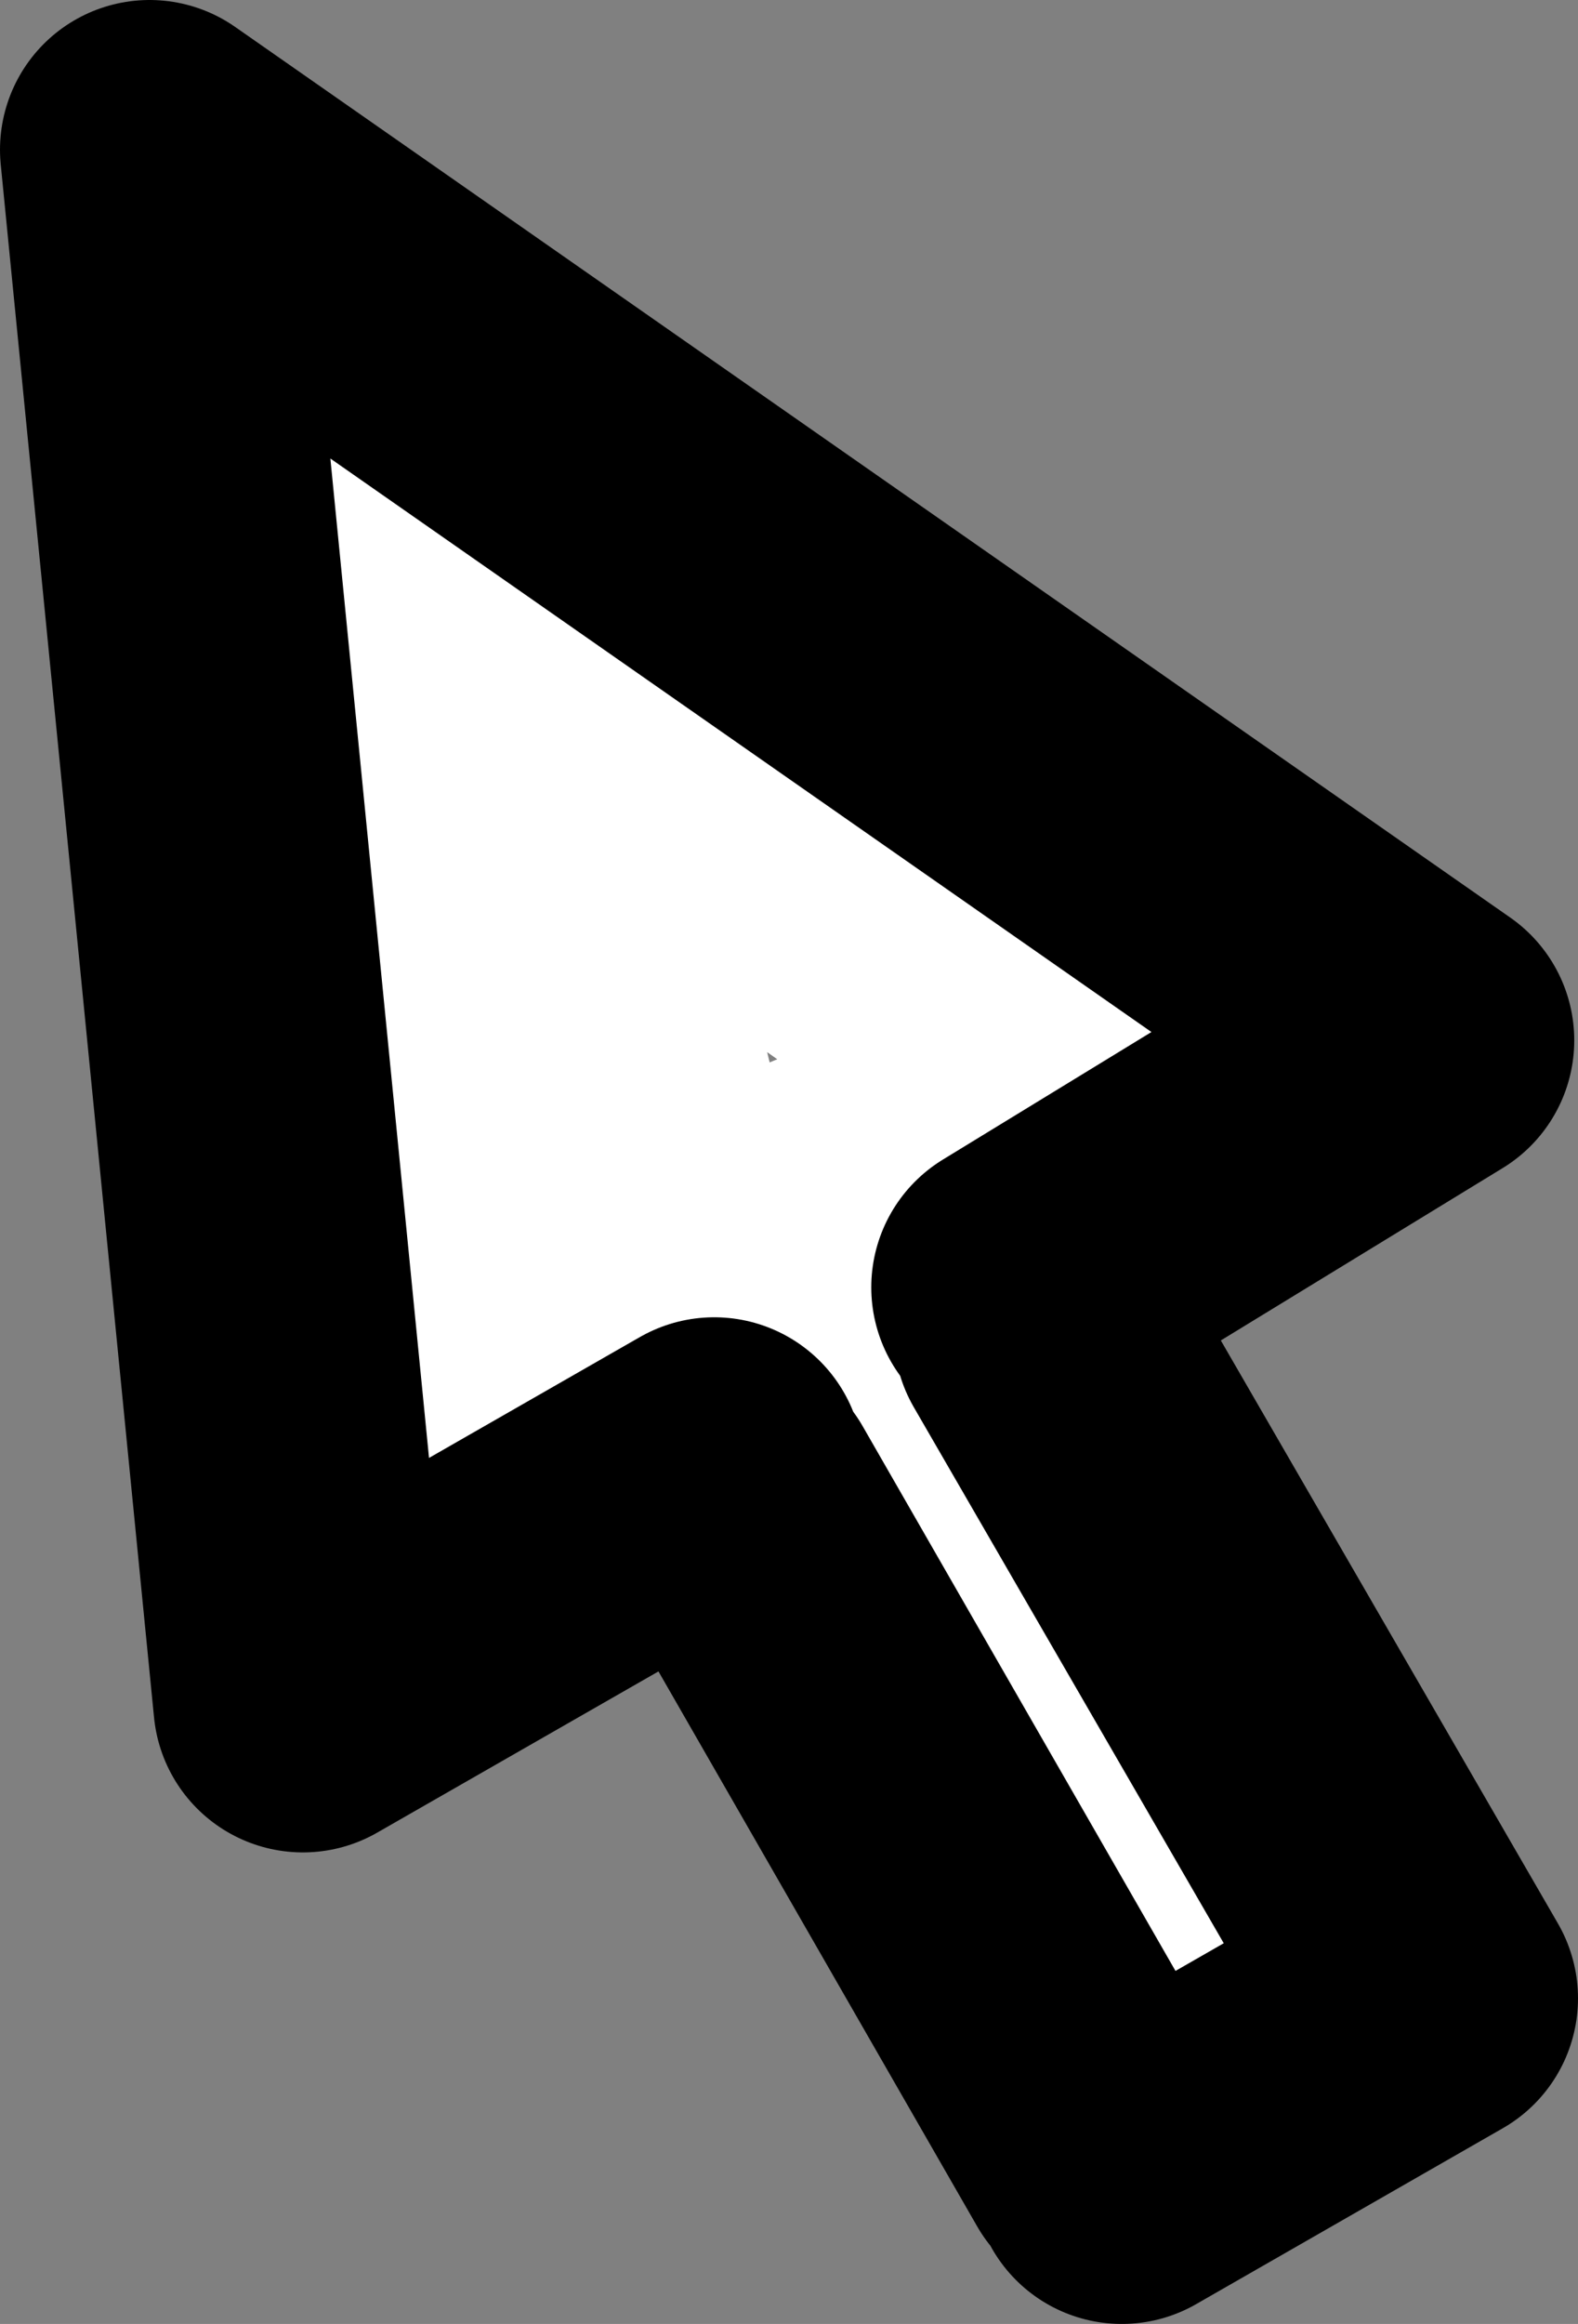
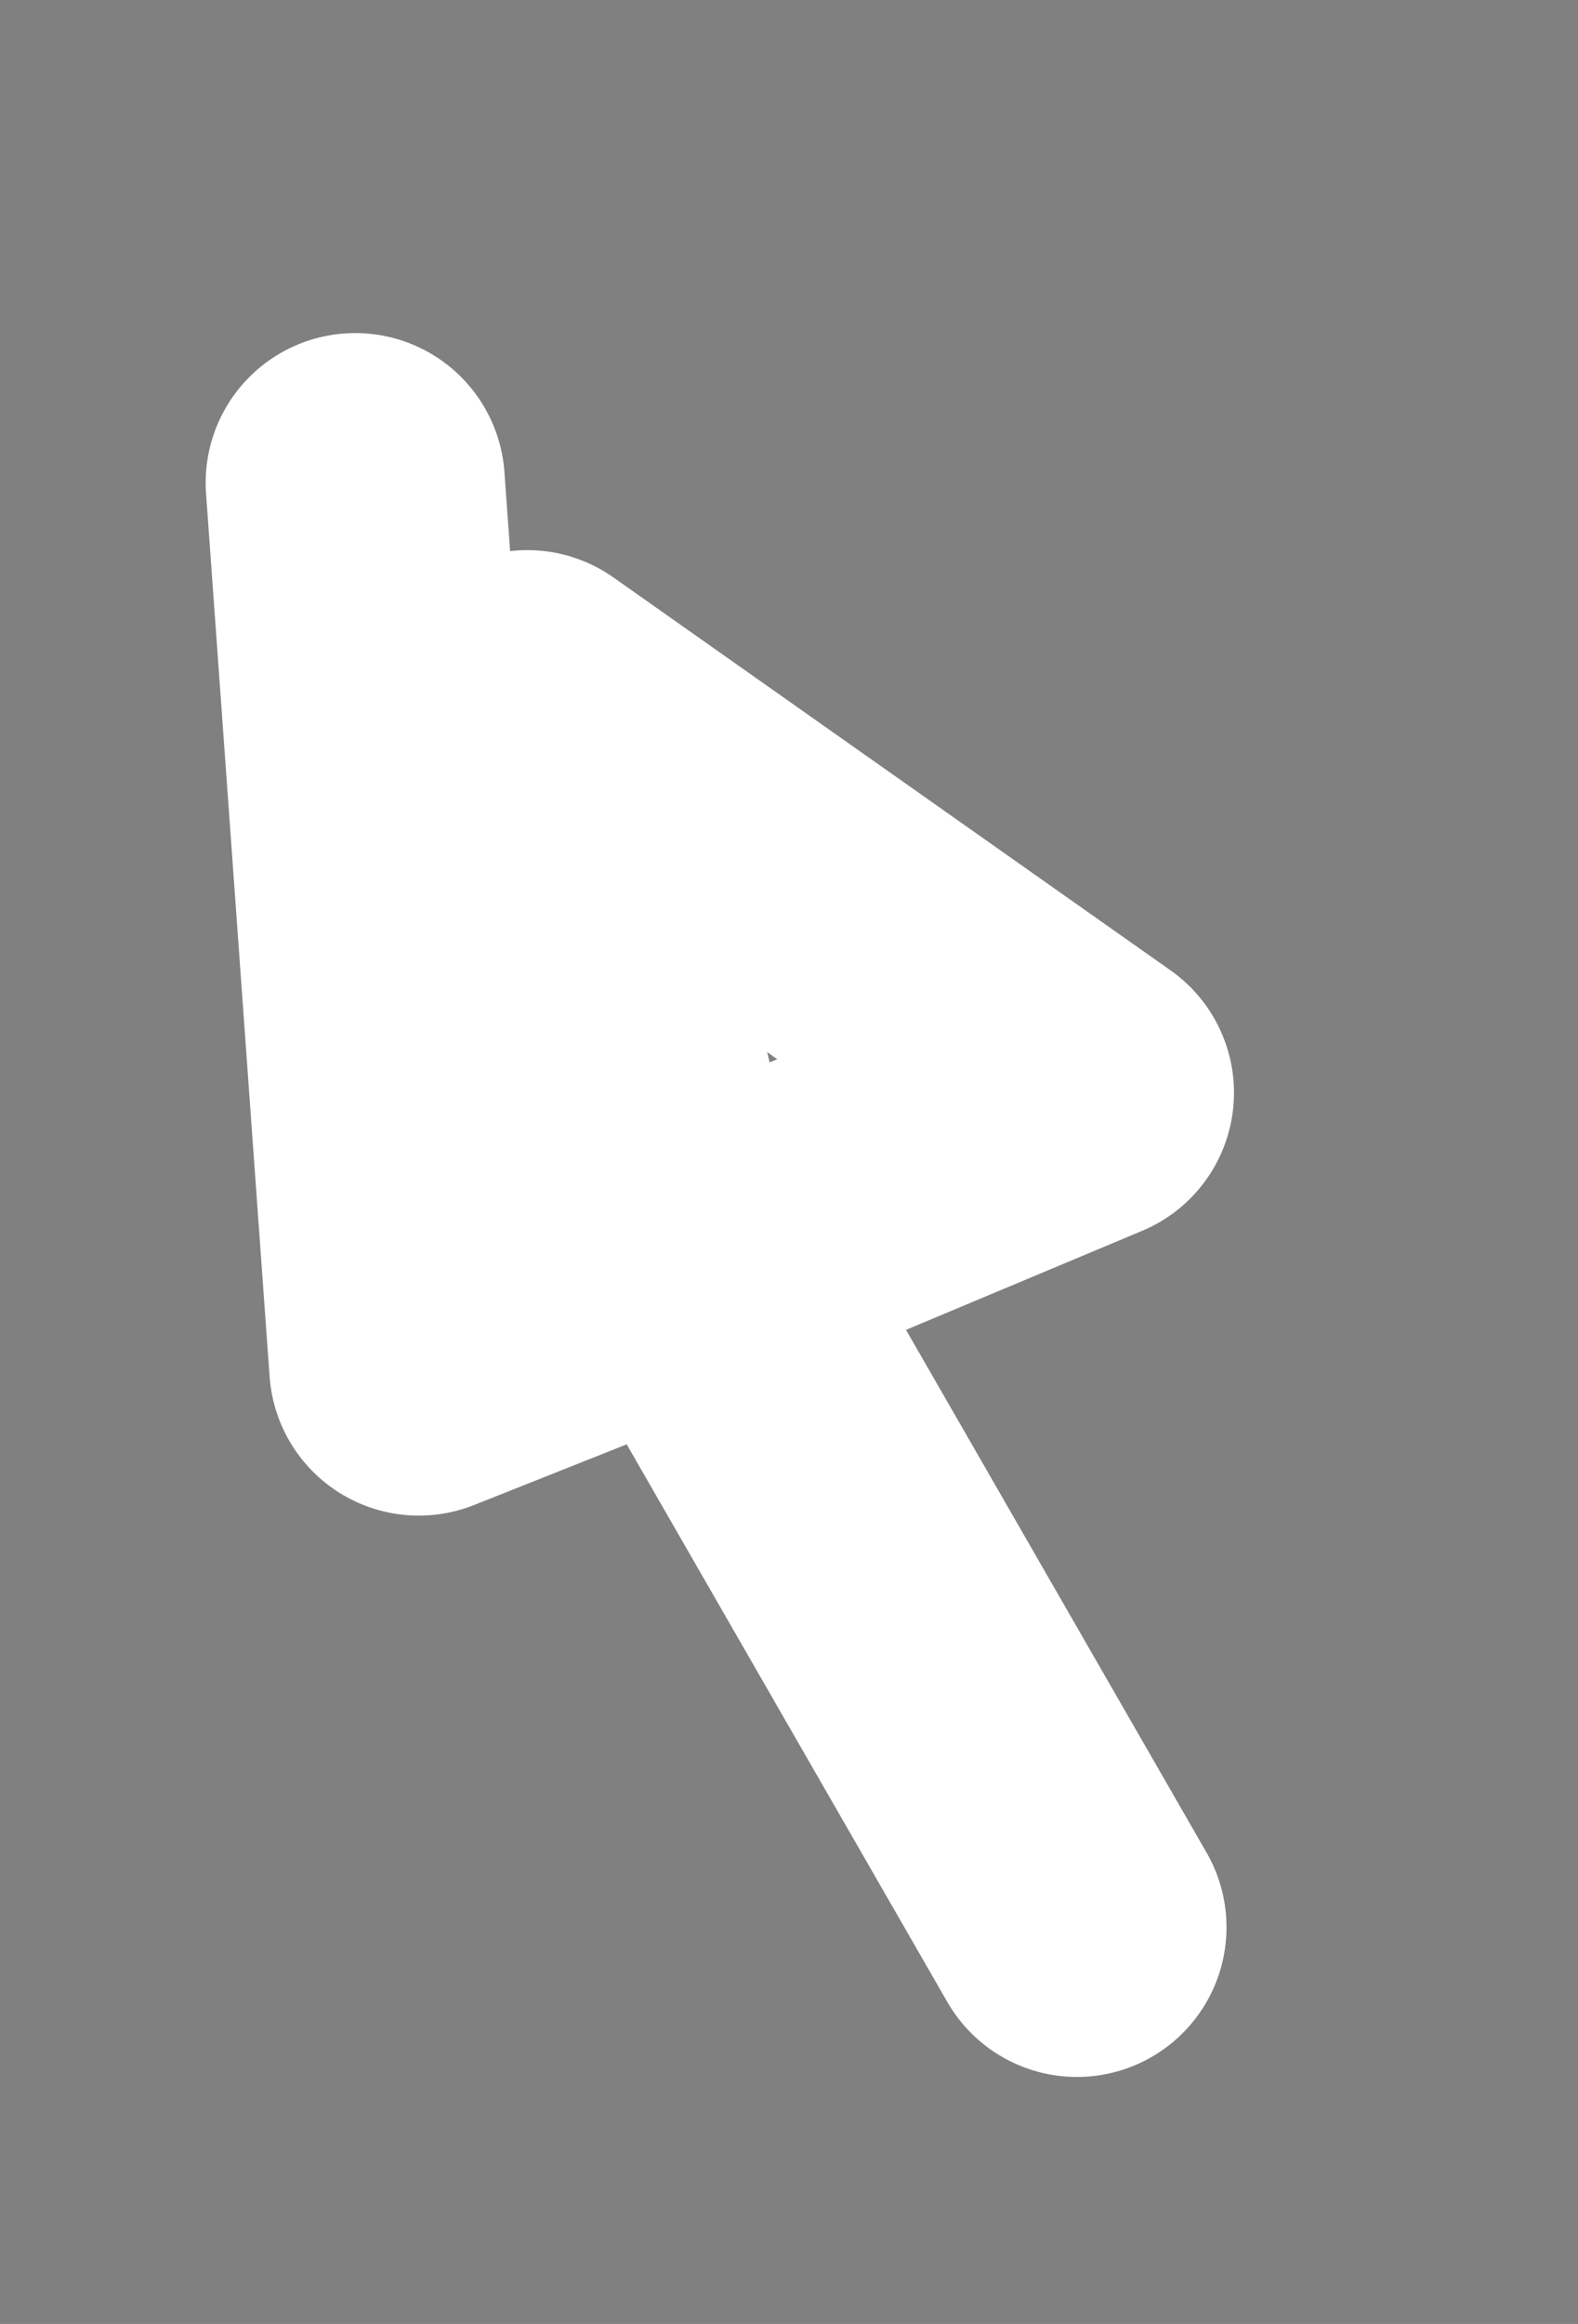
<svg xmlns="http://www.w3.org/2000/svg" height="31.05px" width="21.1px">
  <rect width="100%" height="100%" fill="#808080" stroke="none" />
  <g transform="matrix(1.0, 0.0, 0.0, 1.0, -57.45, -178.95)">
    <path d="M66.05 194.65 L66.7 195.75 71.95 193.55 64.5 188.3 66.05 194.65 M62.2 185.4 L63.05 197.2 66.7 195.75 71.85 204.7" fill="none" stroke="#ffffff" stroke-linecap="round" stroke-linejoin="round" stroke-width="4.0" />
-     <path d="M71.4 196.75 L76.55 205.65 72.45 208.0 M67.25 199.0 L72.25 207.7 M71.1 196.15 L76.5 192.85 59.45 180.95 61.5 201.7 67.0 198.55" fill="none" stroke="#000000" stroke-linecap="round" stroke-linejoin="round" stroke-width="4.0" />
  </g>
</svg>